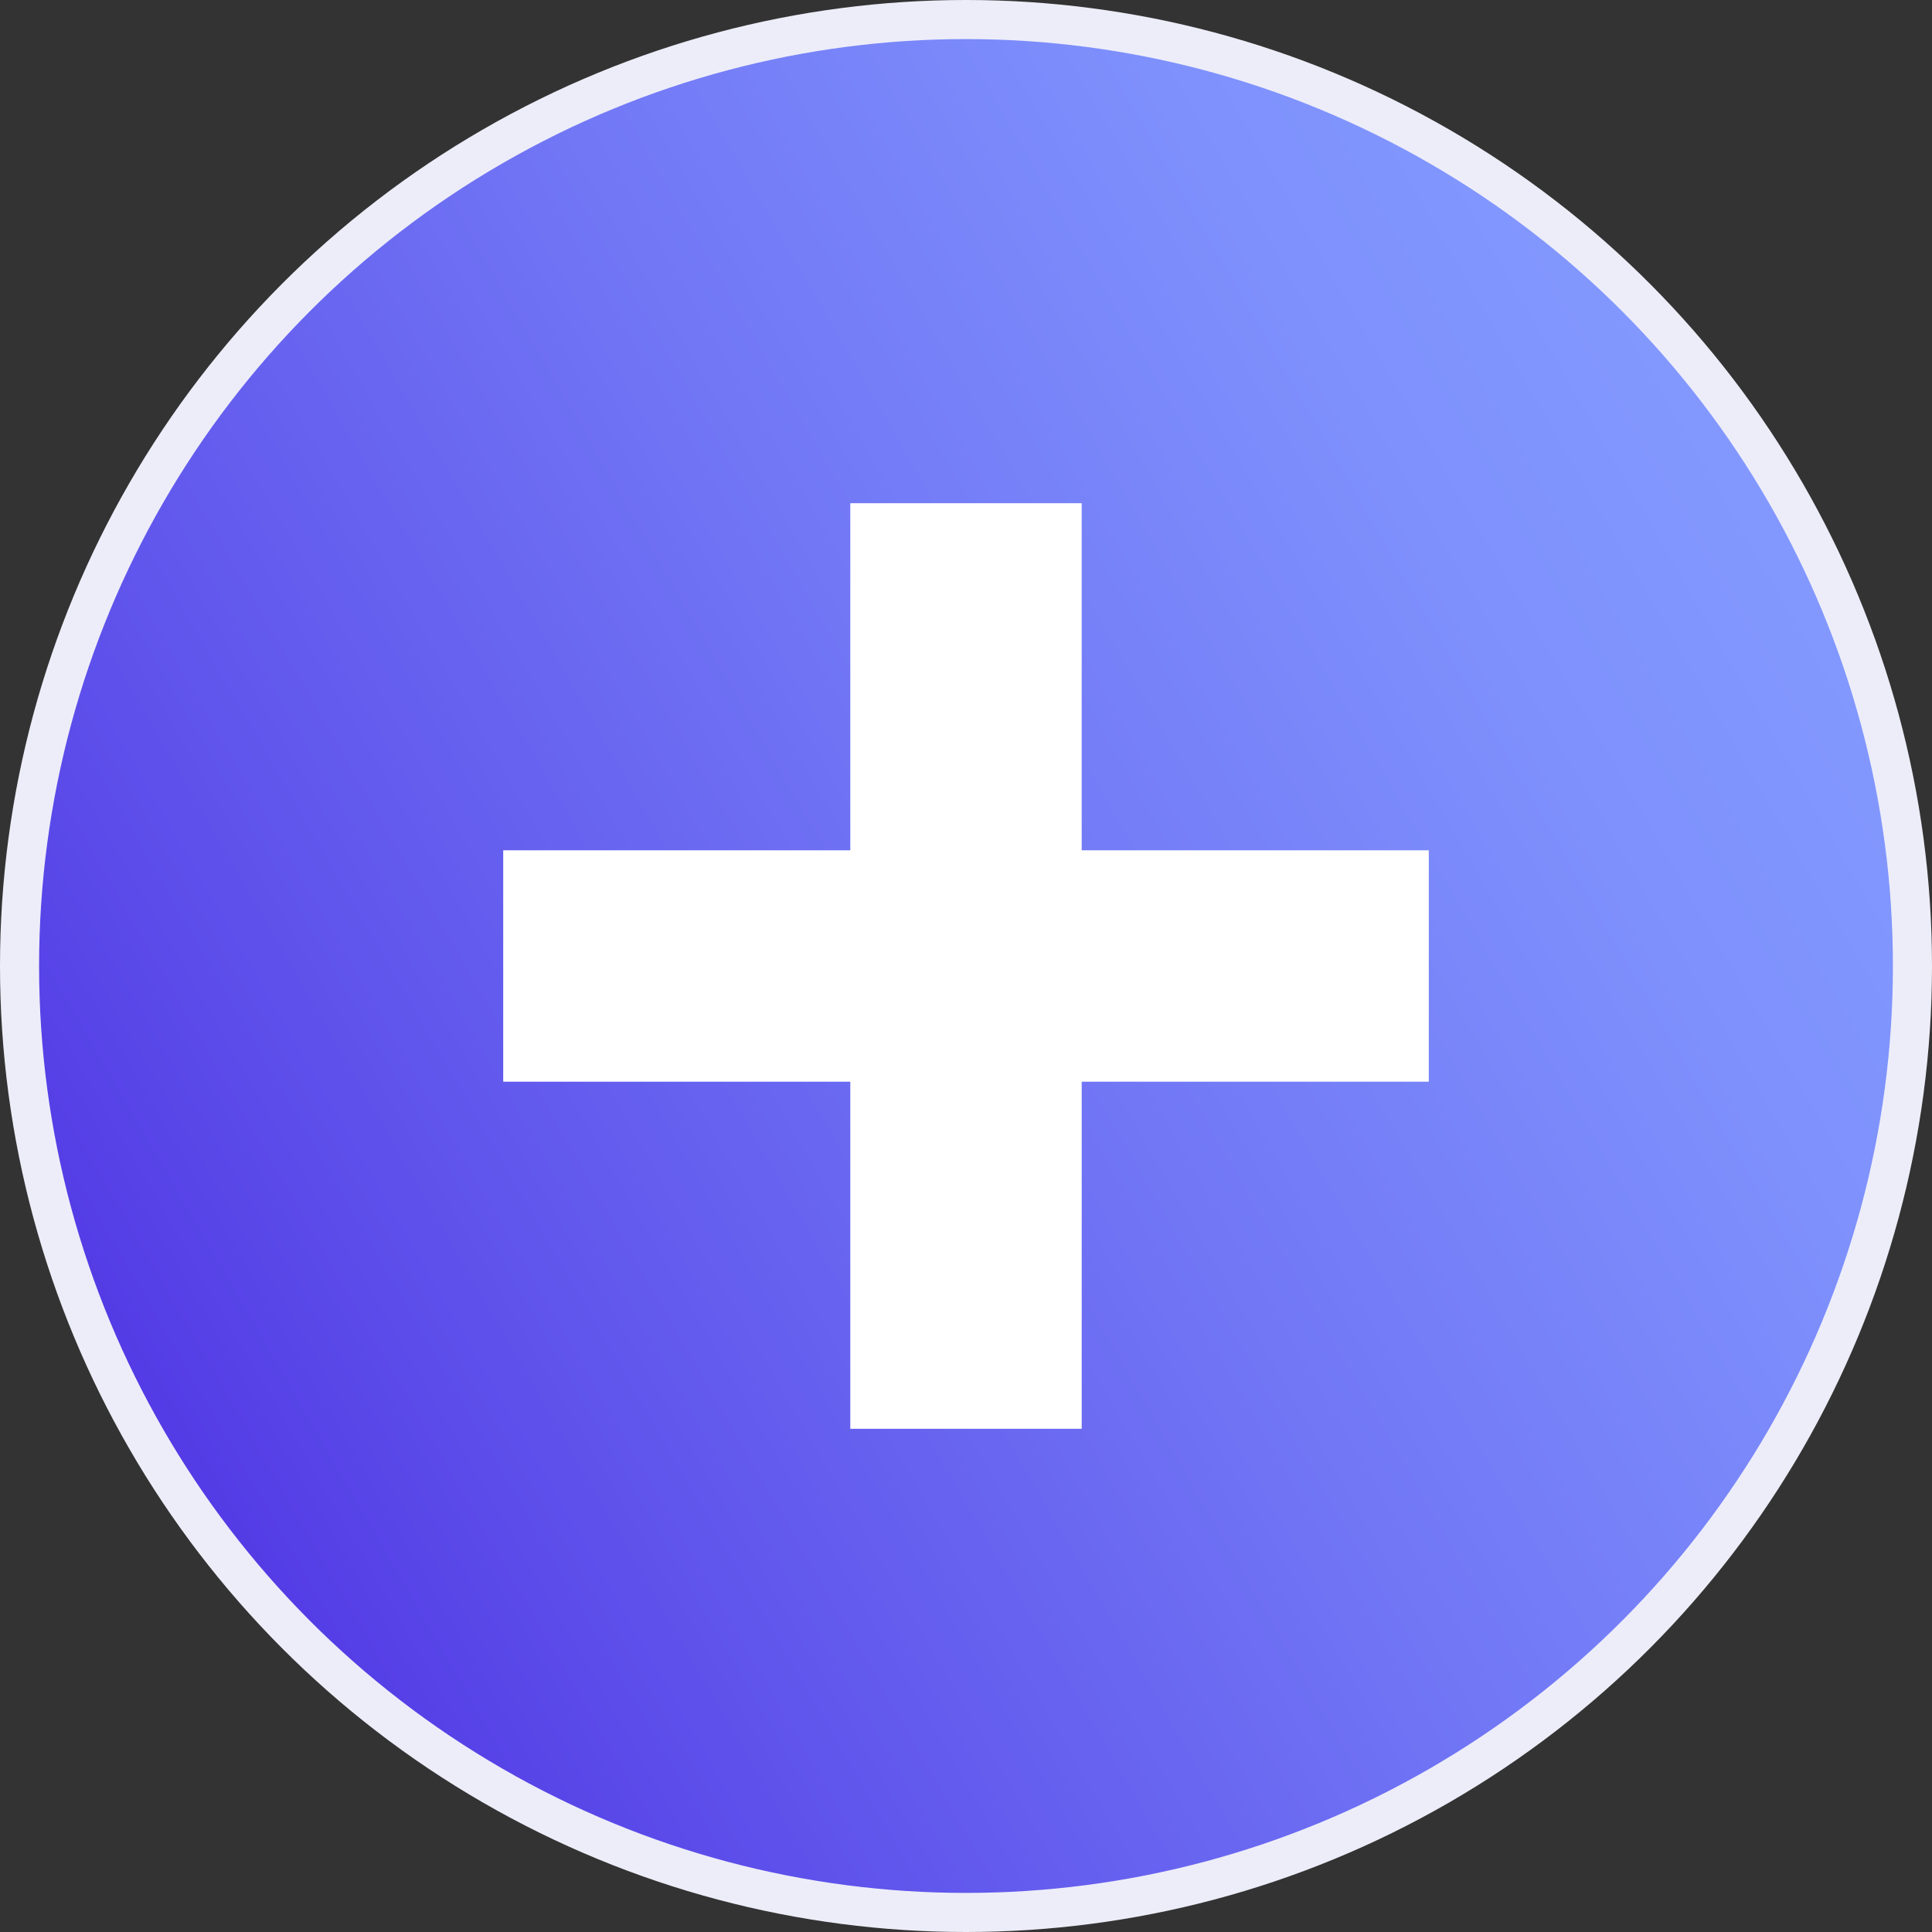
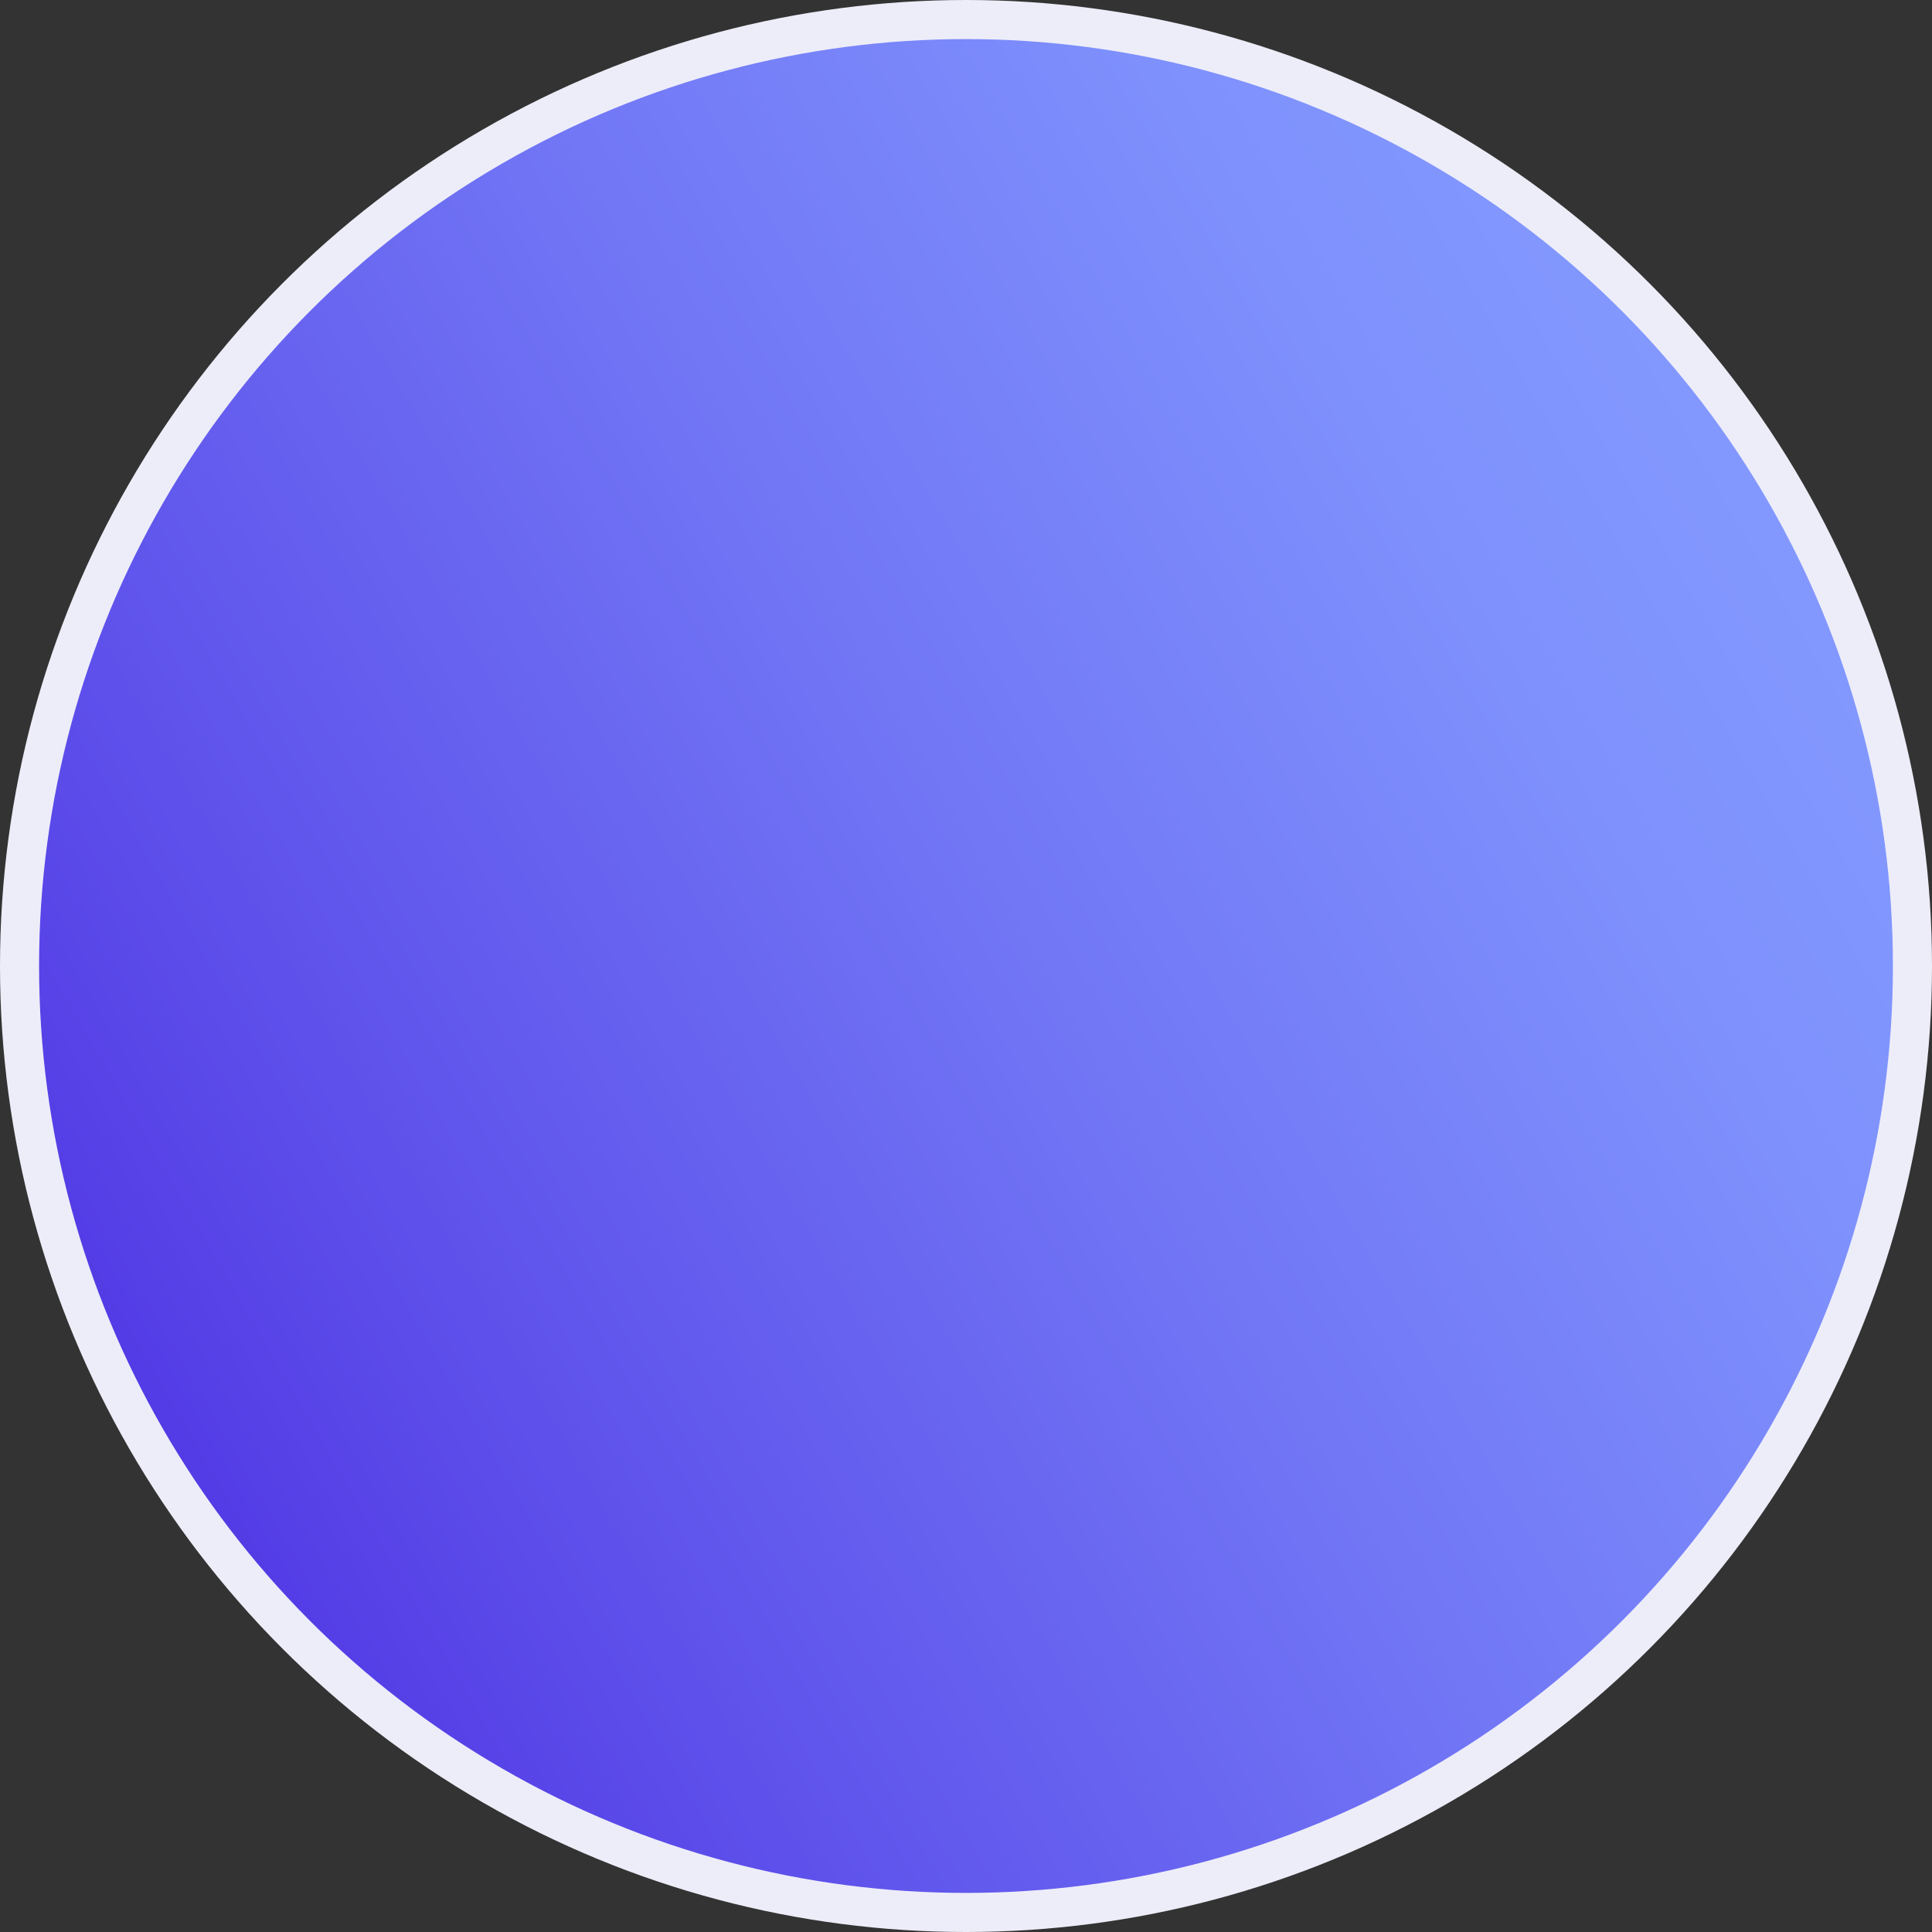
<svg xmlns="http://www.w3.org/2000/svg" viewBox="0 0 346 346">
  <rect x="0" y="0" width="346" height="346" fill="#333333" stroke="none" />
  <defs>
    <style>.cls-1{stroke:#ededf9;stroke-miterlimit:10;stroke-width:7px;fill:url(#linear-gradient);}.cls-2{fill:#fff;}</style>
    <linearGradient id="linear-gradient" x1="319.82" y1="88.24" x2="26.18" y2="257.76" gradientUnits="userSpaceOnUse">
      <stop offset="0" stop-color="#8399ff" />
      <stop offset="0.18" stop-color="#7e90fc" />
      <stop offset="0.47" stop-color="#7176f5" />
      <stop offset="0.85" stop-color="#5c4dea" />
      <stop offset="0.99" stop-color="#533be5" />
    </linearGradient>
  </defs>
  <g id="Layer_2" data-name="Layer 2">
    <g id="Layer_1-2" data-name="Layer 1">
      <circle class="cls-1" cx="173" cy="173" r="169.5" />
-       <path class="cls-2" d="M255.88,152.28H193.72V90.12H152.28v62.16H90.12v41.44h62.16v62.16h41.44V193.72h62.16Z" />
    </g>
  </g>
</svg>